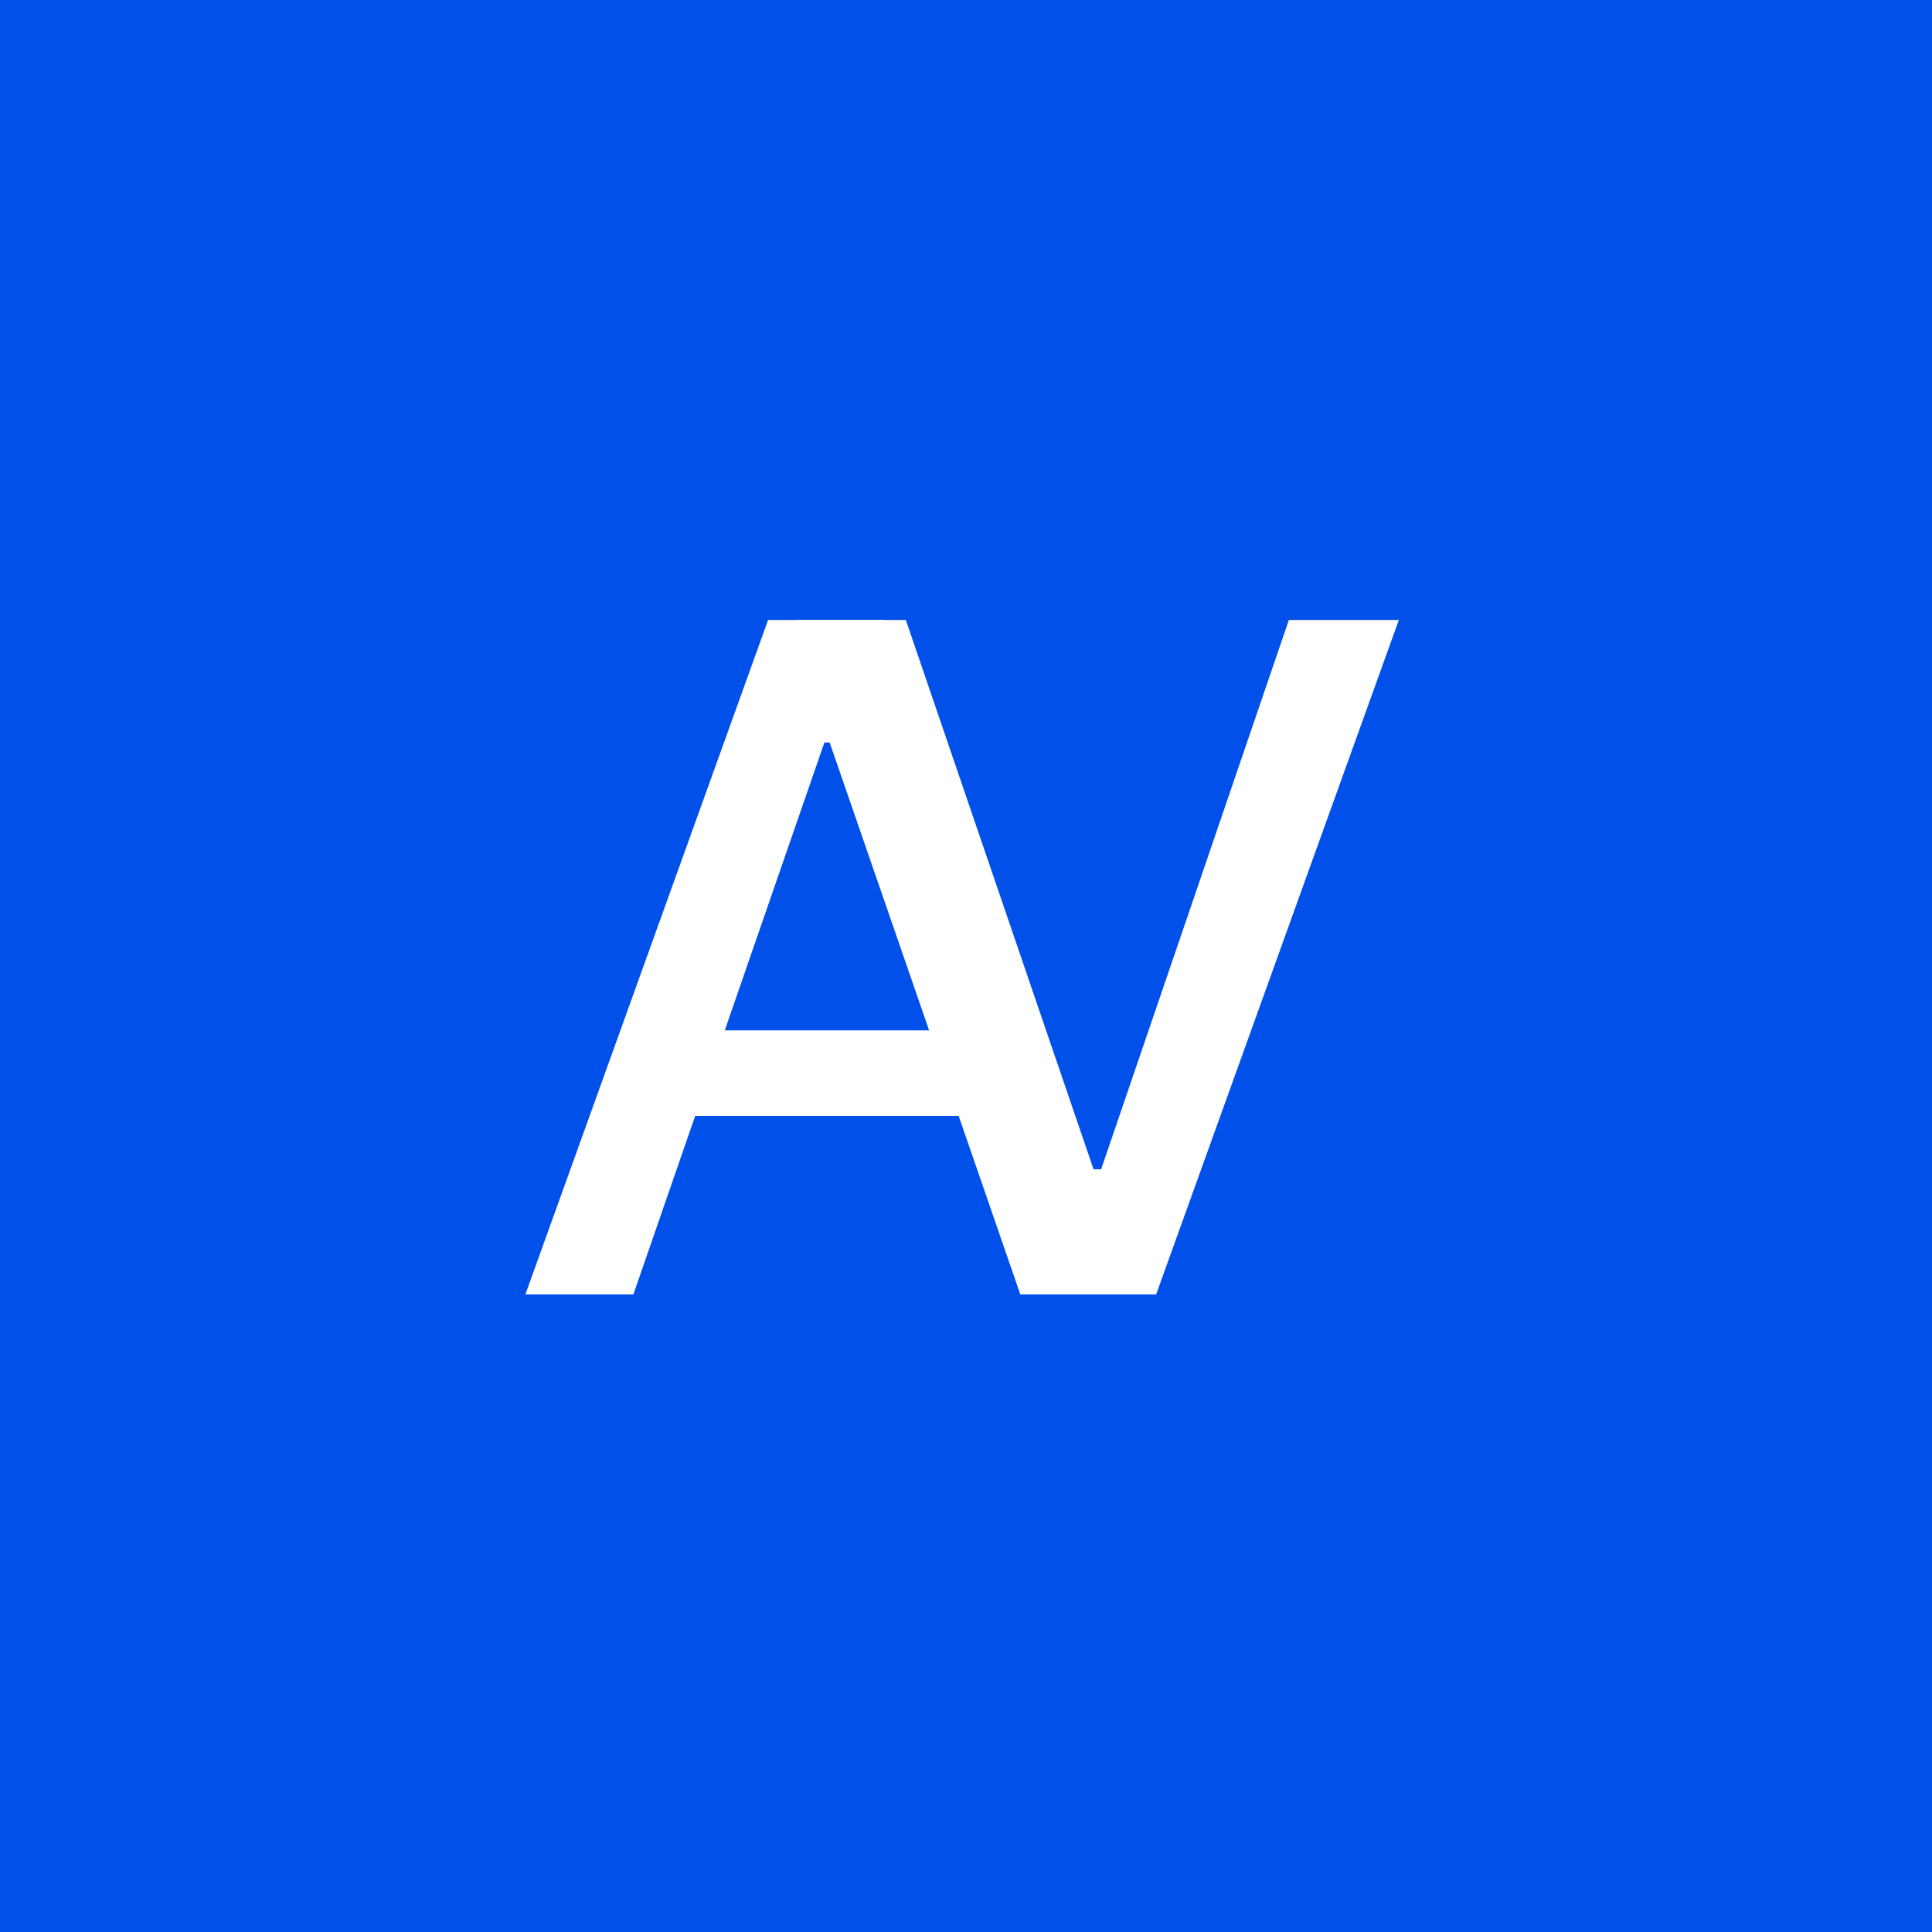
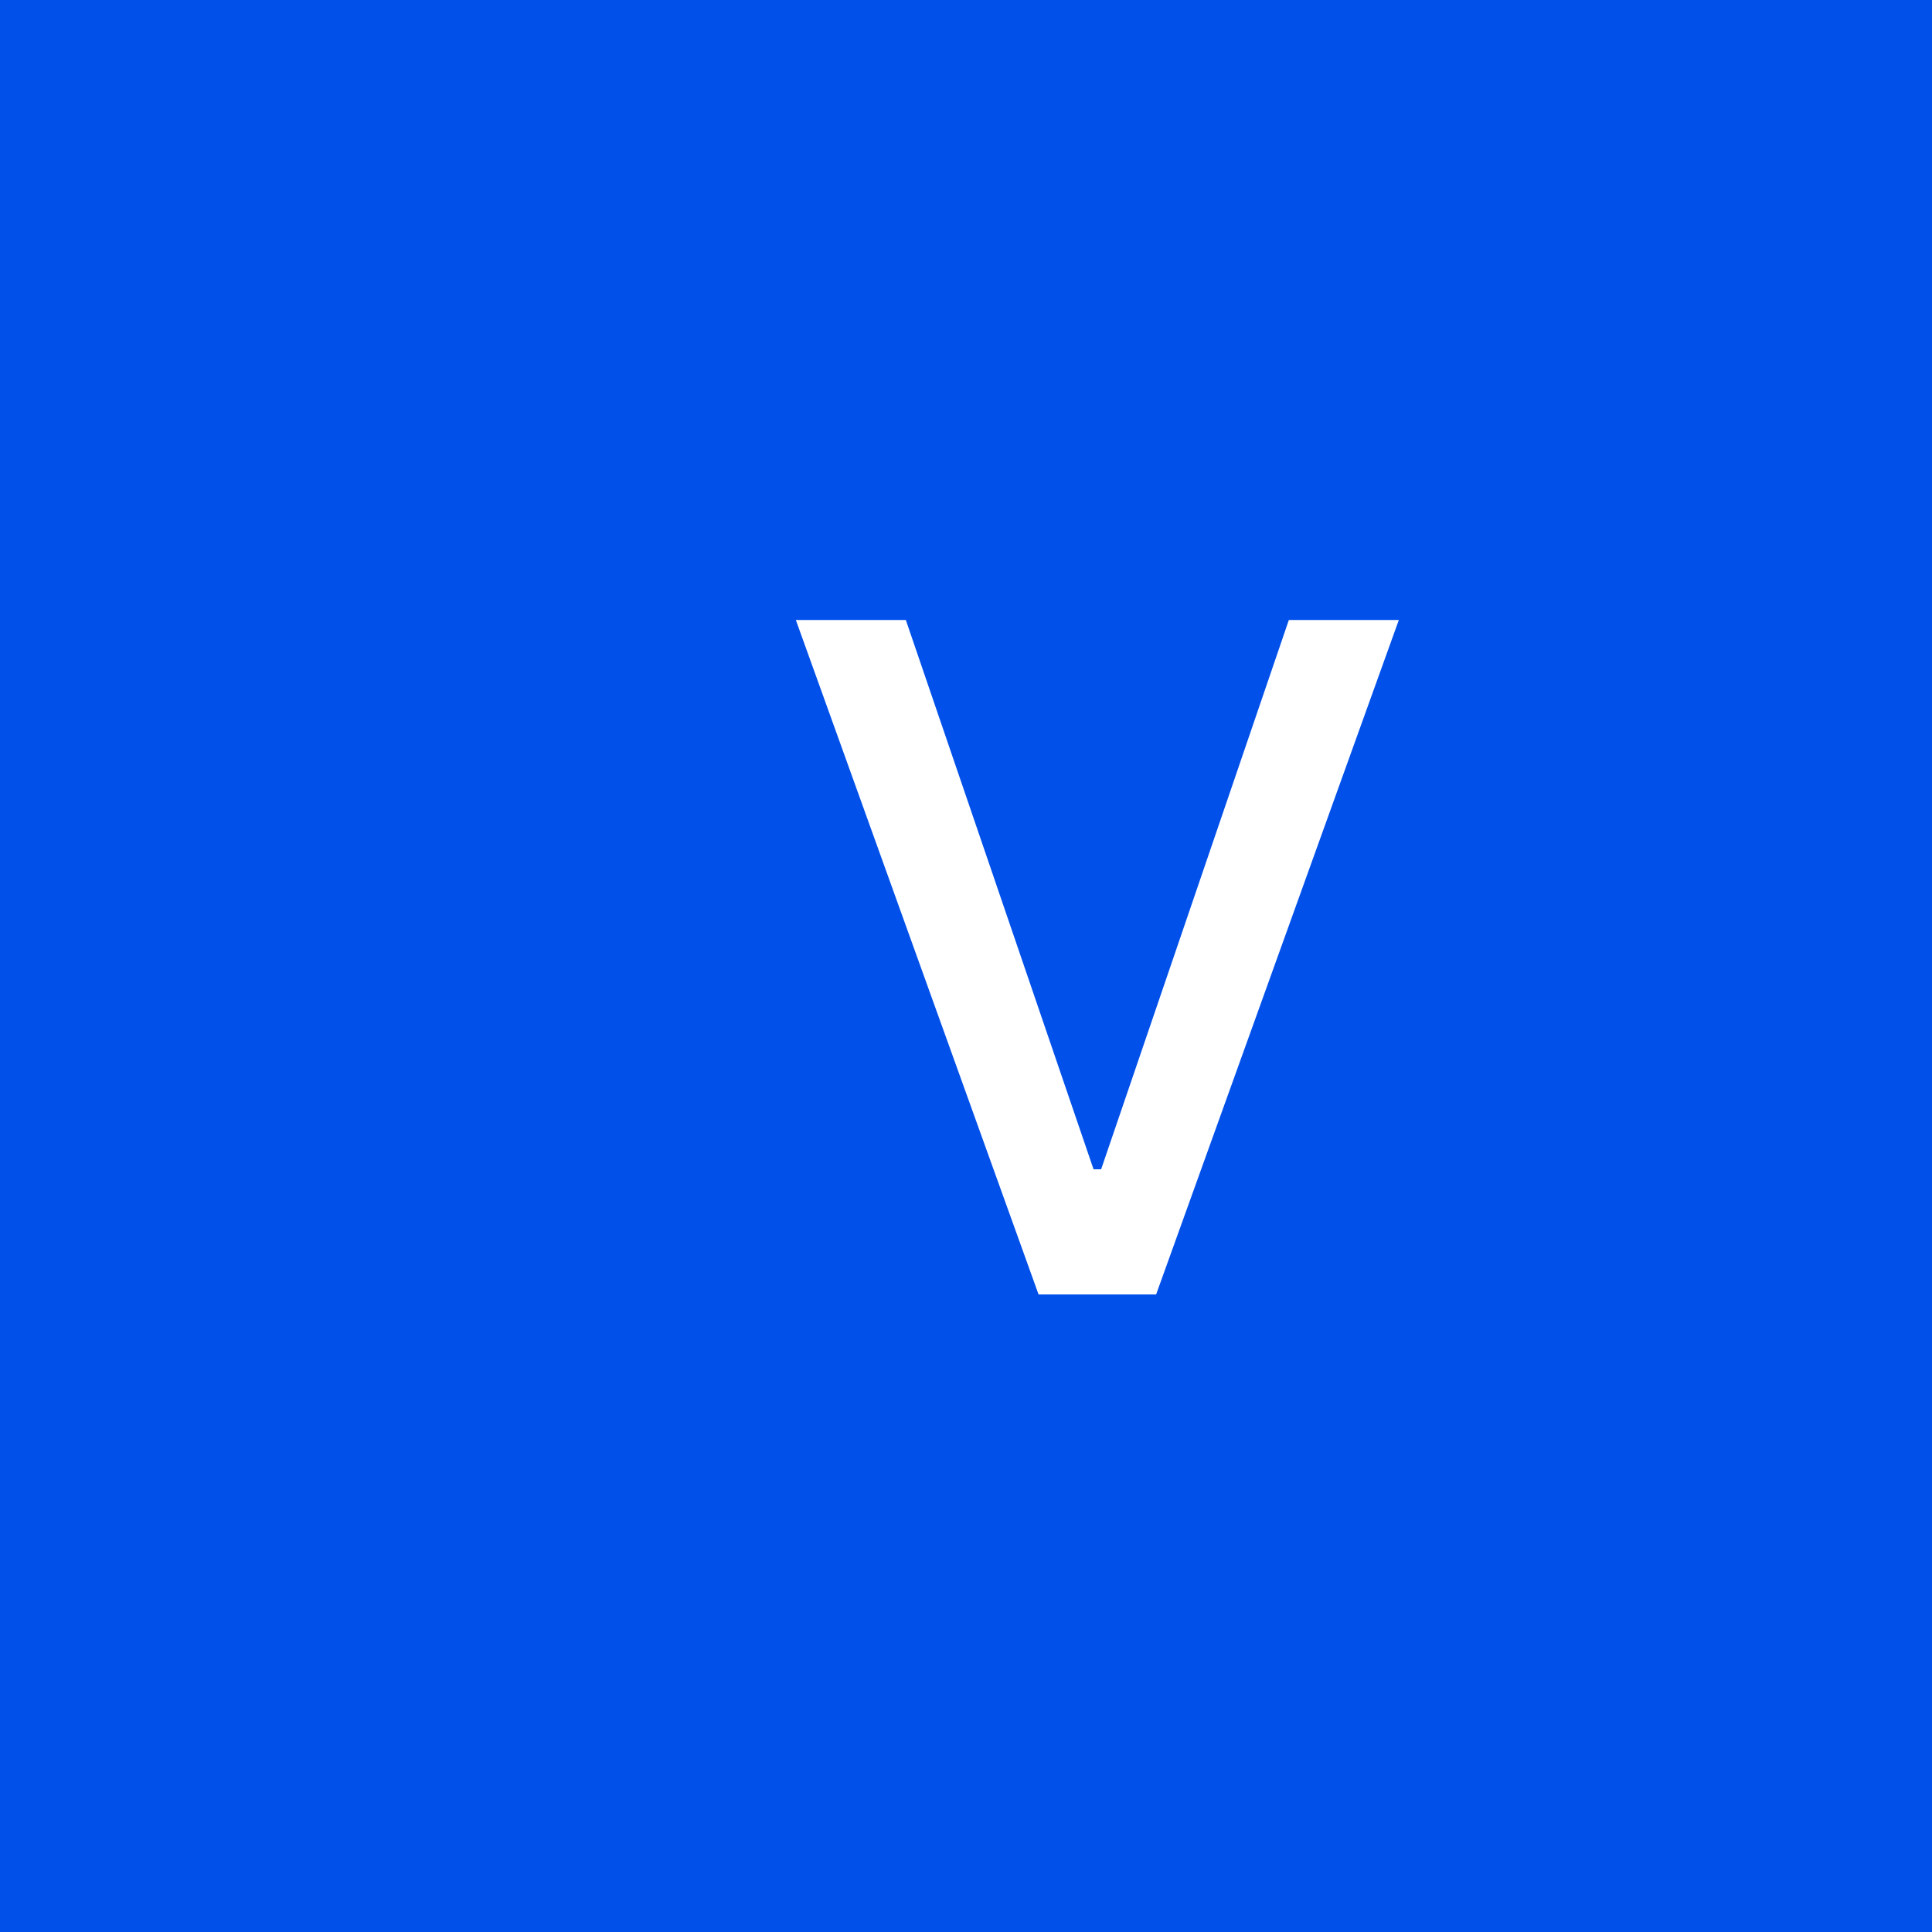
<svg xmlns="http://www.w3.org/2000/svg" width="100" height="100" viewBox="0 0 100 100" fill="none">
  <rect width="100" height="100" fill="#0150EA" />
-   <path d="M32.784 67H27.193L39.756 32.091H45.841L58.403 67H52.812L42.943 38.432H42.67L32.784 67ZM33.722 53.33H51.858V57.761H33.722V53.33Z" fill="white" />
  <path d="M46.886 32.091L56.602 60.523H56.994L66.71 32.091H72.403L59.841 67H53.756L41.193 32.091H46.886Z" fill="white" />
</svg>